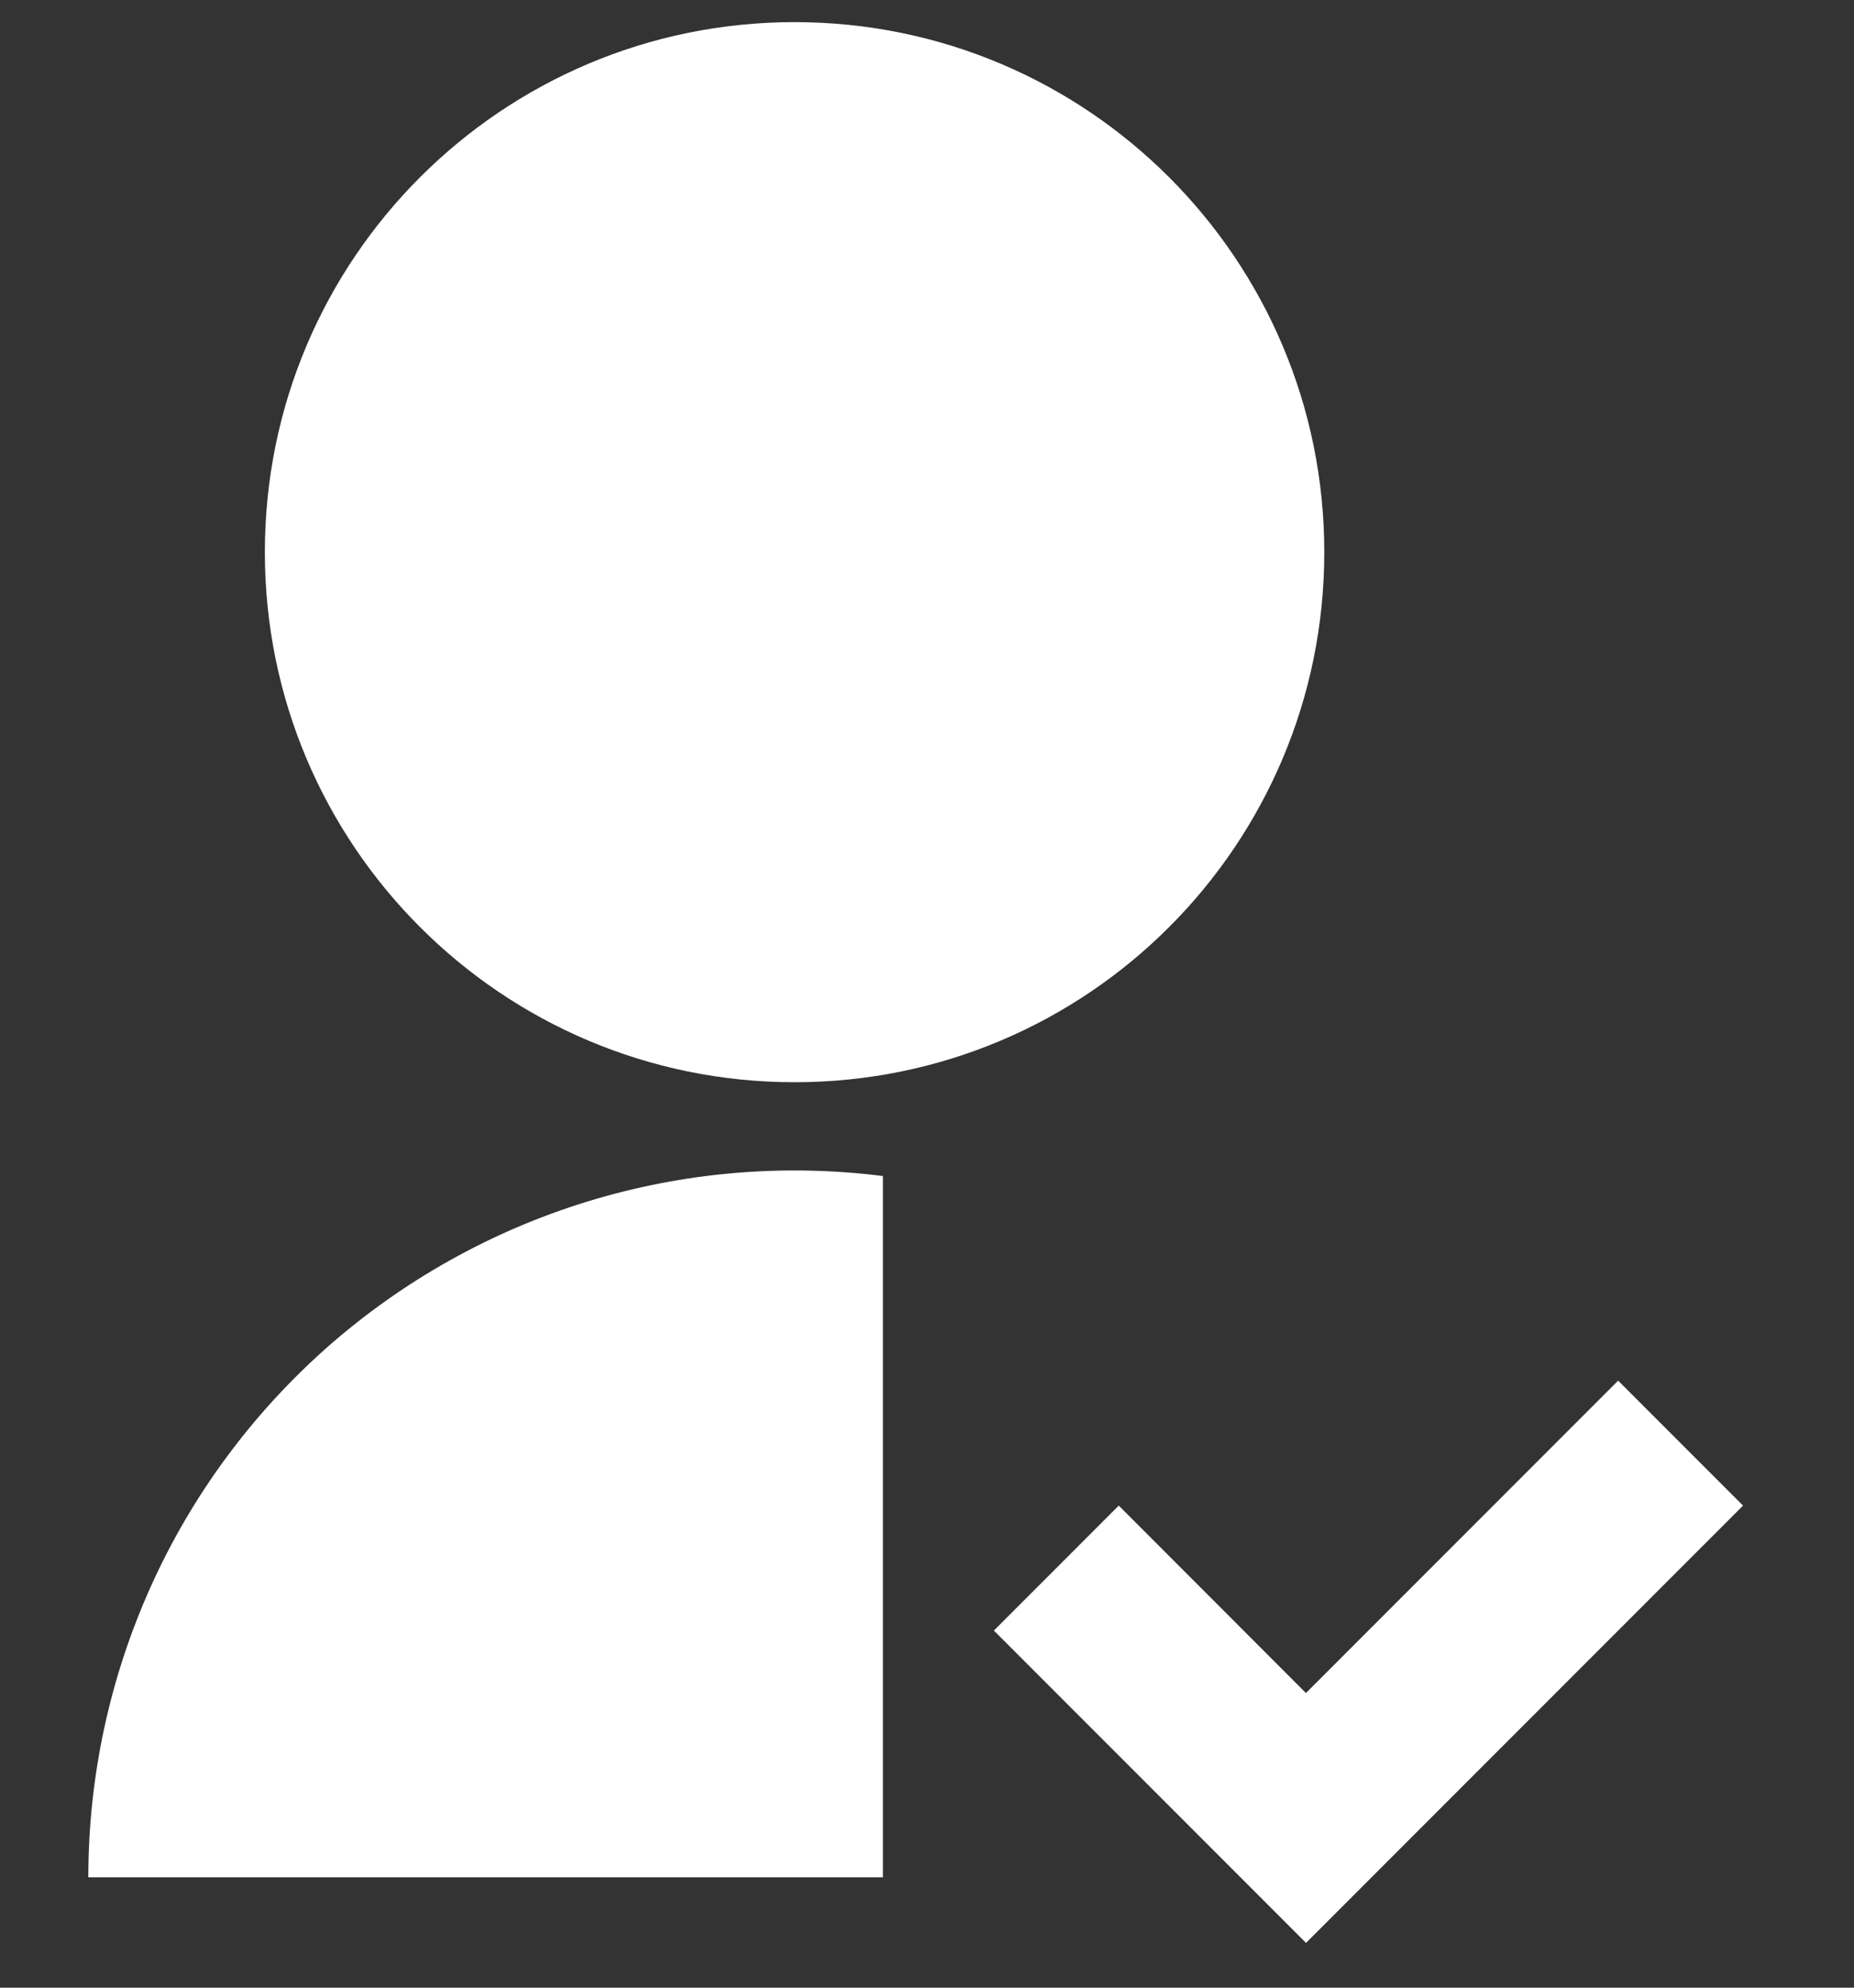
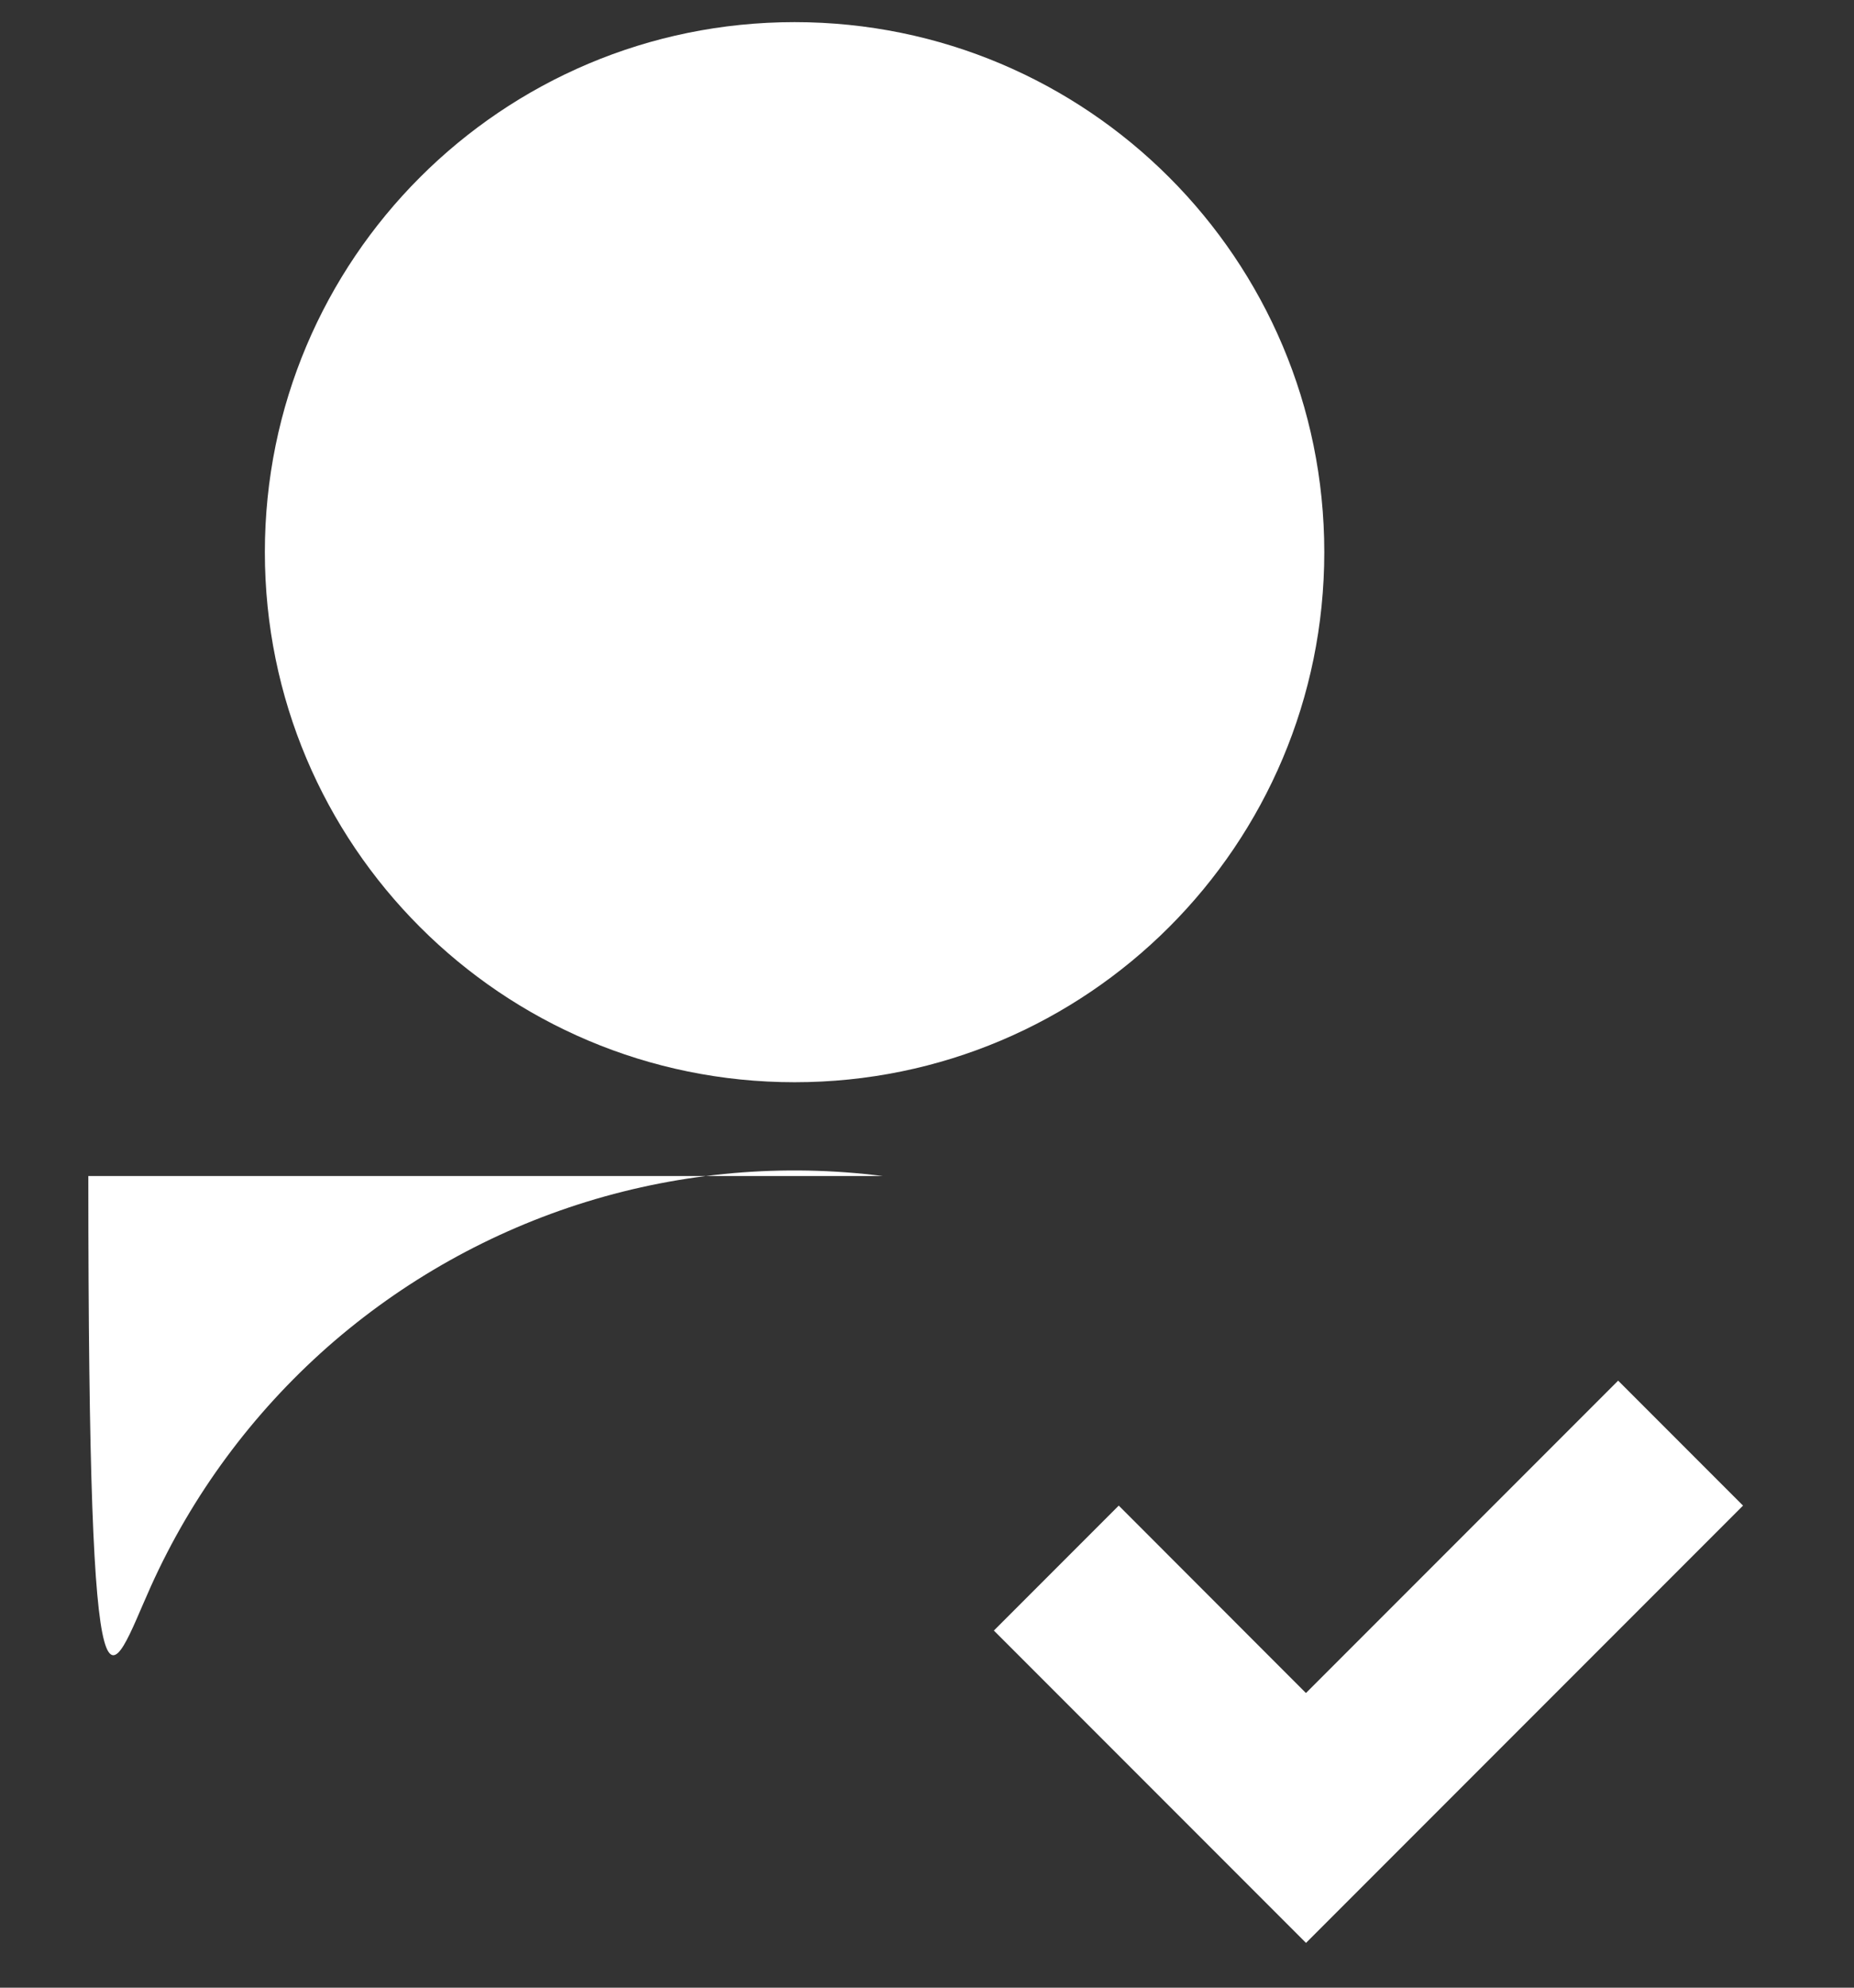
<svg xmlns="http://www.w3.org/2000/svg" width="14" height="15" viewBox="0 0 14 15" fill="none">
  <rect x="0" y="0" width="14" height="15" fill="#333333" stroke="none" />
-   <path d="M6.667 8.875V14.167H0.667C0.667 13.41 0.828 12.662 1.139 11.972C1.45 11.282 1.905 10.667 2.472 10.166C3.04 9.666 3.707 9.292 4.43 9.069C5.154 8.846 5.916 8.78 6.667 8.875V8.875ZM6 8.167C3.79 8.167 2 6.377 2 4.167C2 1.957 3.79 0.167 6 0.167C8.21 0.167 10 1.957 10 4.167C10 6.377 8.21 8.167 6 8.167ZM9.862 12.776L12.219 10.419L13.162 11.362L9.862 14.662L7.505 12.305L8.448 11.362L9.861 12.776H9.862Z" fill="white" />
+   <path d="M6.667 8.875H0.667C0.667 13.41 0.828 12.662 1.139 11.972C1.45 11.282 1.905 10.667 2.472 10.166C3.04 9.666 3.707 9.292 4.43 9.069C5.154 8.846 5.916 8.78 6.667 8.875V8.875ZM6 8.167C3.79 8.167 2 6.377 2 4.167C2 1.957 3.79 0.167 6 0.167C8.21 0.167 10 1.957 10 4.167C10 6.377 8.21 8.167 6 8.167ZM9.862 12.776L12.219 10.419L13.162 11.362L9.862 14.662L7.505 12.305L8.448 11.362L9.861 12.776H9.862Z" fill="white" />
</svg>